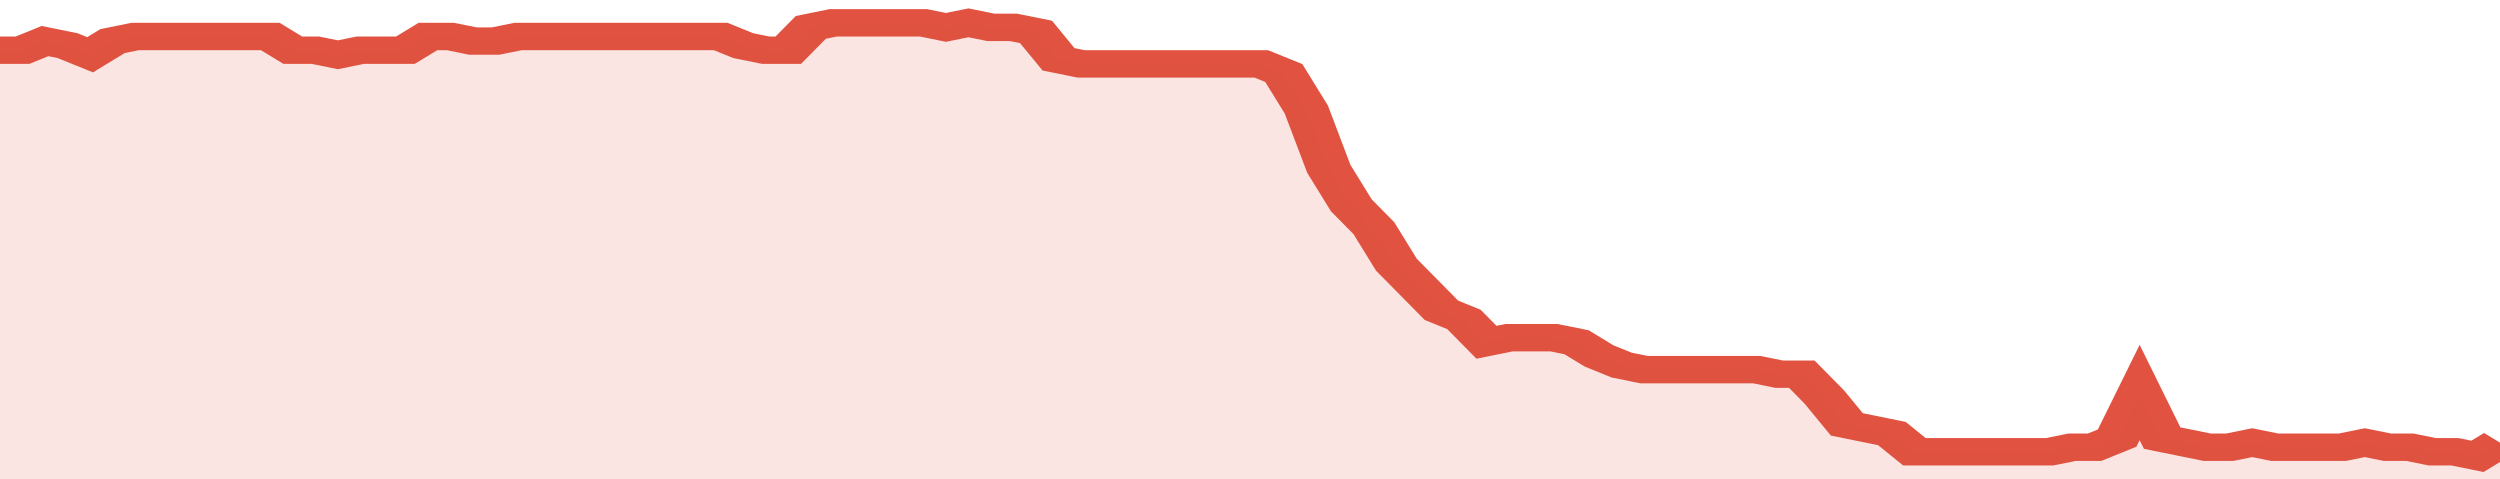
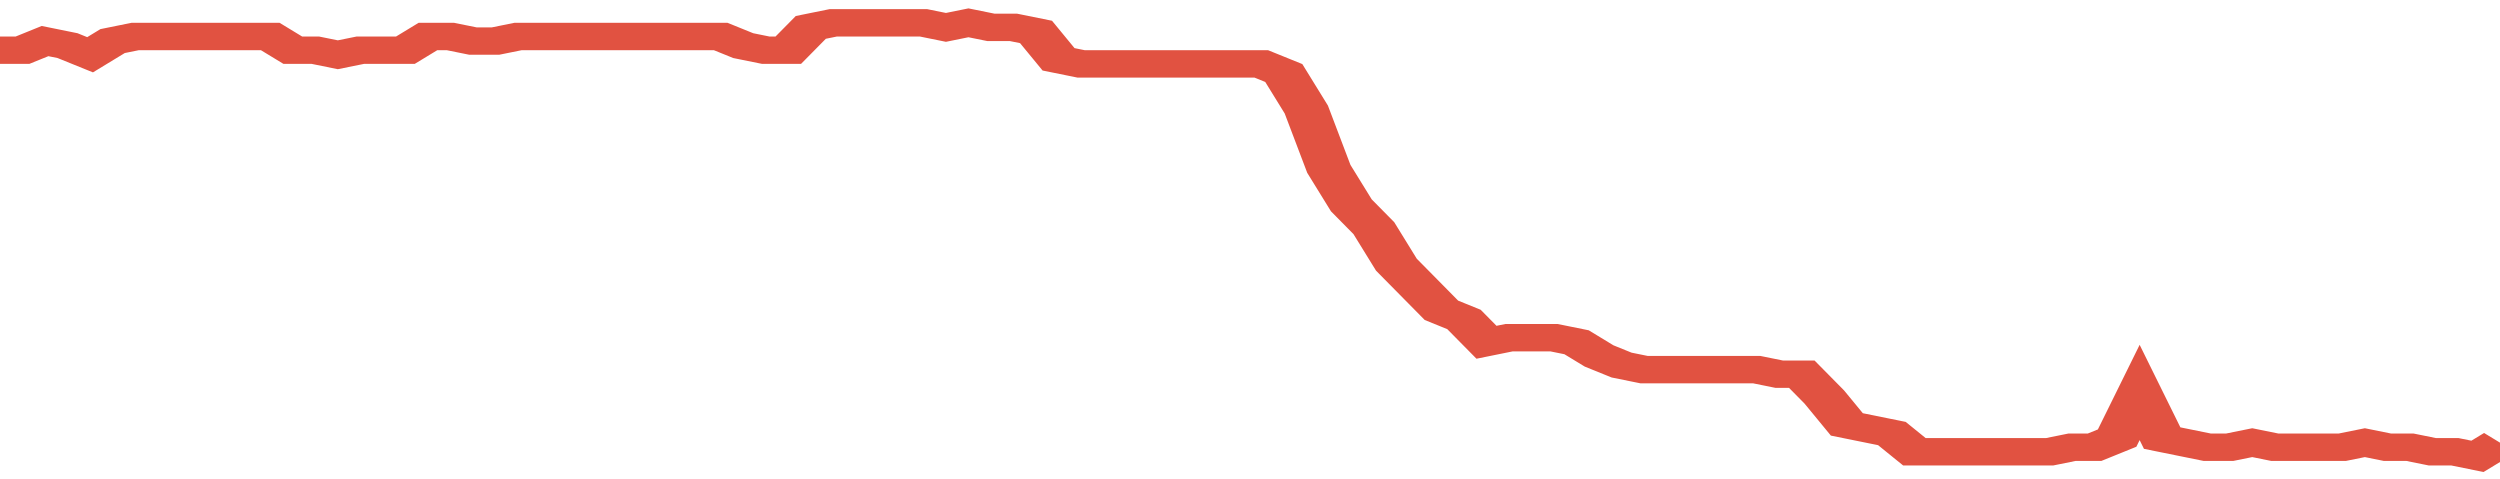
<svg xmlns="http://www.w3.org/2000/svg" viewBox="0 0 333 105" width="120" height="23" preserveAspectRatio="none">
  <polyline fill="none" stroke="#E15241" stroke-width="6" points="0, 11 3, 11 6, 9 9, 10 12, 12 15, 9 18, 8 21, 8 24, 8 27, 8 30, 8 33, 8 36, 8 39, 11 42, 11 45, 12 48, 11 51, 11 54, 11 57, 8 60, 8 63, 9 66, 9 69, 8 72, 8 75, 8 78, 8 81, 8 84, 8 87, 8 90, 8 93, 8 96, 8 99, 10 102, 11 105, 11 108, 6 111, 5 114, 5 117, 5 120, 5 123, 5 126, 6 129, 5 132, 6 135, 6 138, 7 141, 13 144, 14 147, 14 150, 14 153, 14 156, 14 159, 14 162, 14 165, 14 168, 14 171, 16 174, 24 177, 37 180, 45 183, 50 186, 58 189, 63 192, 68 195, 70 198, 75 201, 74 204, 74 207, 74 210, 75 213, 78 216, 80 219, 81 222, 81 225, 81 228, 81 231, 81 234, 81 237, 82 240, 82 243, 87 246, 93 249, 94 252, 95 255, 99 258, 99 261, 99 264, 99 267, 99 270, 99 273, 99 276, 98 279, 98 282, 96 285, 86 288, 96 291, 97 294, 98 297, 98 300, 97 303, 98 306, 98 309, 98 312, 98 315, 97 318, 98 321, 98 324, 99 327, 99 330, 100 333, 97 333, 97 "> </polyline>
-   <polygon fill="#E15241" opacity="0.15" points="0, 105 0, 11 3, 11 6, 9 9, 10 12, 12 15, 9 18, 8 21, 8 24, 8 27, 8 30, 8 33, 8 36, 8 39, 11 42, 11 45, 12 48, 11 51, 11 54, 11 57, 8 60, 8 63, 9 66, 9 69, 8 72, 8 75, 8 78, 8 81, 8 84, 8 87, 8 90, 8 93, 8 96, 8 99, 10 102, 11 105, 11 108, 6 111, 5 114, 5 117, 5 120, 5 123, 5 126, 6 129, 5 132, 6 135, 6 138, 7 141, 13 144, 14 147, 14 150, 14 153, 14 156, 14 159, 14 162, 14 165, 14 168, 14 171, 16 174, 24 177, 37 180, 45 183, 50 186, 58 189, 63 192, 68 195, 70 198, 75 201, 74 204, 74 207, 74 210, 75 213, 78 216, 80 219, 81 222, 81 225, 81 228, 81 231, 81 234, 81 237, 82 240, 82 243, 87 246, 93 249, 94 252, 95 255, 99 258, 99 261, 99 264, 99 267, 99 270, 99 273, 99 276, 98 279, 98 282, 96 285, 86 288, 96 291, 97 294, 98 297, 98 300, 97 303, 98 306, 98 309, 98 312, 98 315, 97 318, 98 321, 98 324, 99 327, 99 330, 100 333, 97 333, 105 " />
</svg>